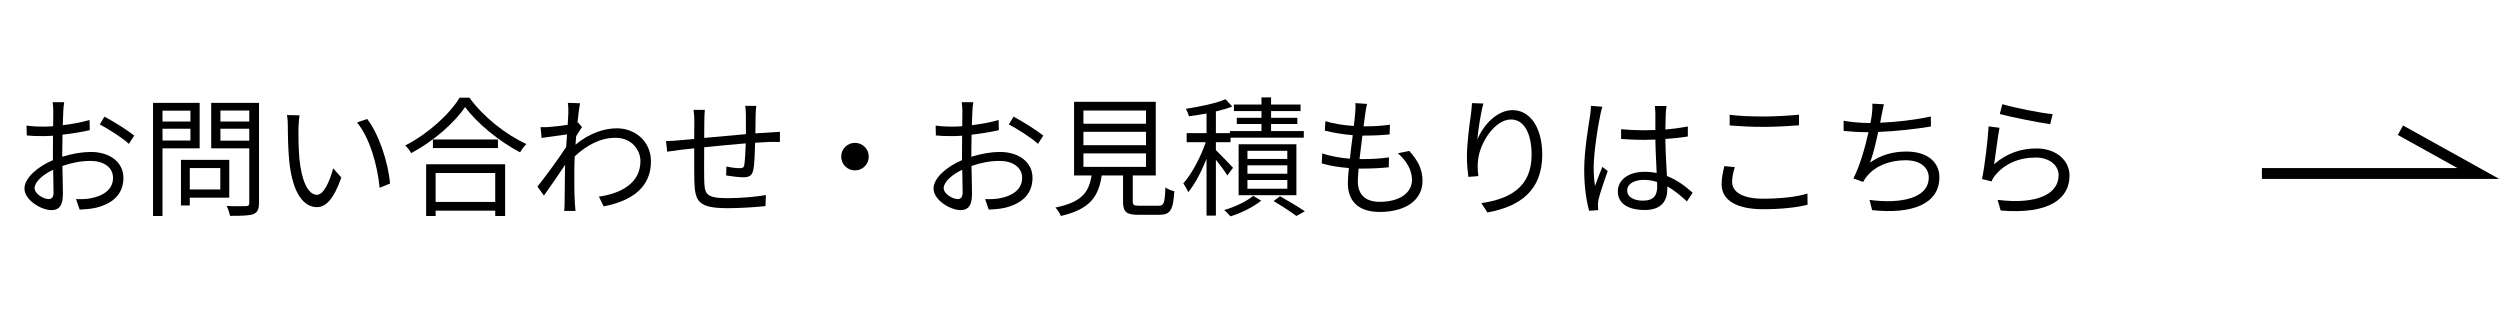
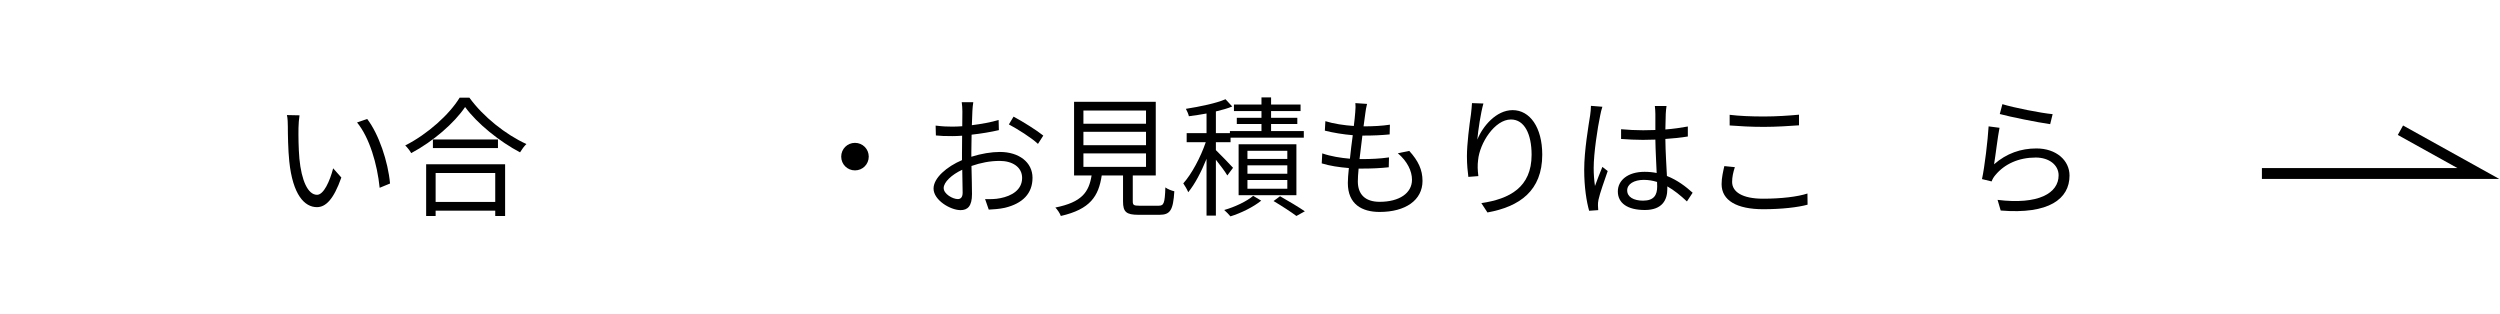
<svg xmlns="http://www.w3.org/2000/svg" width="231" height="29" viewBox="0 0 231 29" fill="none">
-   <path d="M5.932 9.444C5.896 9.66 5.86 9.996 5.848 10.272C5.836 10.56 5.812 11.028 5.8 11.568C6.676 11.46 7.588 11.292 8.272 11.088L8.296 12.024C7.588 12.192 6.652 12.348 5.776 12.444C5.764 13.008 5.752 13.584 5.752 14.064C5.752 14.196 5.752 14.34 5.752 14.484C6.664 14.196 7.6 14.04 8.392 14.04C10.144 14.04 11.404 14.988 11.404 16.428C11.404 17.88 10.492 18.804 8.848 19.2C8.308 19.32 7.78 19.344 7.36 19.368L7.024 18.396C7.468 18.408 7.984 18.408 8.428 18.312C9.484 18.108 10.444 17.544 10.444 16.44C10.444 15.42 9.52 14.868 8.38 14.868C7.48 14.868 6.628 15.036 5.764 15.336C5.788 16.356 5.812 17.424 5.812 17.94C5.812 19.056 5.404 19.416 4.756 19.416C3.82 19.416 2.26 18.492 2.26 17.424C2.26 16.428 3.508 15.384 4.888 14.796C4.888 14.568 4.888 14.328 4.888 14.112C4.888 13.632 4.888 13.068 4.9 12.54C4.564 12.564 4.264 12.576 4.012 12.576C3.328 12.576 2.884 12.564 2.476 12.516L2.452 11.604C3.112 11.688 3.544 11.7 3.988 11.7C4.264 11.7 4.576 11.688 4.912 11.664C4.912 11.04 4.924 10.512 4.924 10.296C4.924 10.056 4.9 9.648 4.864 9.444H5.932ZM9.652 10.776C10.504 11.232 11.812 12.048 12.4 12.528L11.908 13.296C11.32 12.732 9.988 11.904 9.22 11.496L9.652 10.776ZM3.196 17.376C3.196 17.928 4.036 18.396 4.504 18.396C4.78 18.396 4.948 18.204 4.948 17.808C4.948 17.376 4.924 16.56 4.912 15.684C3.928 16.14 3.196 16.836 3.196 17.376Z" fill="black" />
-   <path d="M17.596 10.224H15.016V11.232H17.596V10.224ZM15.016 12.984H17.596V11.892H15.016V12.984ZM18.448 13.704H15.016V19.956H14.14V9.504H18.448V13.704ZM20.356 15.528H17.536V17.508H20.356V15.528ZM21.184 18.264H17.536V18.984H16.72V14.772H21.184V18.264ZM20.368 12.996H23.032V11.892H20.368V12.996ZM23.032 10.212H20.368V11.232H23.032V10.212ZM23.932 9.504V18.744C23.932 19.332 23.788 19.632 23.404 19.788C22.984 19.932 22.3 19.944 21.256 19.944C21.208 19.692 21.064 19.272 20.944 19.032C21.724 19.068 22.504 19.056 22.744 19.044C22.96 19.044 23.032 18.972 23.032 18.744V13.704H19.516V9.504H23.932Z" fill="black" />
  <path d="M27.676 10.656C27.628 10.944 27.58 11.508 27.58 11.82C27.568 12.576 27.58 13.668 27.664 14.664C27.856 16.668 28.444 18 29.296 18C29.908 18 30.472 16.752 30.784 15.552L31.54 16.404C30.82 18.444 30.088 19.14 29.284 19.14C28.144 19.14 27.052 18.012 26.728 14.904C26.62 13.86 26.596 12.396 26.596 11.7C26.596 11.424 26.584 10.92 26.512 10.632L27.676 10.656ZM33.928 10.992C34.996 12.384 35.86 14.928 36.04 16.956L35.08 17.352C34.864 15.18 34.144 12.72 32.992 11.316L33.928 10.992Z" fill="black" />
  <path d="M45.76 15.984H40.252V18.66H45.76V15.984ZM39.376 19.956V15.18H46.672V19.956H45.76V19.464H40.252V19.956H39.376ZM40 12.888H46.012V13.68H40V12.888ZM42.472 9.024H43.372C44.644 10.788 46.756 12.456 48.64 13.308C48.424 13.512 48.208 13.824 48.052 14.076C46.192 13.104 44.092 11.424 42.976 9.888C41.992 11.352 40.048 13.056 37.996 14.148C37.888 13.944 37.648 13.632 37.444 13.44C39.532 12.384 41.536 10.56 42.472 9.024Z" fill="black" />
-   <path d="M52.516 10.392C52.516 10.128 52.516 9.804 52.468 9.504L53.596 9.54C53.536 9.84 53.44 10.512 53.356 11.352C53.38 11.34 53.392 11.34 53.416 11.328L53.776 11.748C53.62 11.964 53.416 12.288 53.236 12.588C53.212 12.84 53.188 13.104 53.176 13.368C54.496 12.276 55.864 11.856 57.004 11.856C58.66 11.856 60.136 13.032 60.148 14.892C60.16 17.304 58.396 18.564 55.78 19.068L55.336 18.168C57.364 17.88 59.188 16.932 59.176 14.868C59.176 13.944 58.444 12.732 56.86 12.732C55.468 12.732 54.196 13.428 53.104 14.448C53.08 14.952 53.068 15.432 53.068 15.864C53.068 16.956 53.056 17.688 53.116 18.756C53.128 18.972 53.152 19.272 53.176 19.488H52.132C52.156 19.32 52.168 18.972 52.168 18.78C52.18 17.628 52.18 17.016 52.204 15.708C52.204 15.588 52.216 15.42 52.216 15.228C51.628 16.116 50.836 17.256 50.26 18.072L49.66 17.244C50.332 16.404 51.712 14.532 52.312 13.584C52.336 13.2 52.36 12.804 52.396 12.42C51.844 12.492 50.8 12.636 50.044 12.744L49.948 11.748C50.212 11.76 50.44 11.748 50.728 11.736C51.124 11.712 51.832 11.628 52.456 11.532C52.492 10.968 52.516 10.524 52.516 10.392Z" fill="black" />
-   <path d="M69.88 9.78C69.844 9.984 69.832 10.392 69.82 10.644C69.808 11.196 69.808 11.796 69.796 12.324C70.276 12.288 70.732 12.264 71.128 12.24C71.44 12.216 71.776 12.192 72.064 12.18V13.116C71.872 13.104 71.416 13.116 71.116 13.116C70.756 13.128 70.3 13.152 69.772 13.188C69.748 14.064 69.724 15.132 69.604 15.696C69.496 16.224 69.232 16.38 68.68 16.38C68.248 16.38 67.42 16.272 67.096 16.212L67.12 15.384C67.528 15.48 68.044 15.54 68.32 15.54C68.608 15.54 68.74 15.492 68.776 15.216C68.836 14.82 68.884 14.004 68.908 13.248C67.672 13.344 66.268 13.488 65.068 13.608C65.056 14.844 65.056 16.092 65.068 16.56C65.104 17.856 65.128 18.312 67.204 18.312C68.5 18.312 69.988 18.168 70.768 18.024L70.732 19.044C69.928 19.128 68.464 19.236 67.252 19.236C64.48 19.236 64.216 18.6 64.156 16.692C64.144 16.176 64.144 14.904 64.144 13.704C63.616 13.764 63.172 13.812 62.86 13.848C62.488 13.896 61.972 13.968 61.648 14.016L61.54 13.032C61.912 13.032 62.356 13.008 62.788 12.96C63.088 12.936 63.568 12.888 64.144 12.84C64.156 12.036 64.156 11.376 64.156 11.172C64.156 10.8 64.132 10.524 64.084 10.152H65.128C65.104 10.428 65.08 10.752 65.08 11.124C65.08 11.52 65.08 12.108 65.068 12.744C66.244 12.636 67.636 12.504 68.92 12.396V10.68C68.92 10.416 68.896 9.984 68.86 9.78H69.88Z" fill="black" />
  <path d="M79 13.2C79.708 13.2 80.272 13.764 80.272 14.472C80.272 15.18 79.708 15.744 79 15.744C78.292 15.744 77.728 15.18 77.728 14.472C77.728 13.764 78.292 13.2 79 13.2Z" fill="black" />
  <path d="M89.932 9.444C89.896 9.66 89.86 9.996 89.848 10.272C89.836 10.56 89.812 11.028 89.8 11.568C90.676 11.46 91.588 11.292 92.272 11.088L92.296 12.024C91.588 12.192 90.652 12.348 89.776 12.444C89.764 13.008 89.752 13.584 89.752 14.064C89.752 14.196 89.752 14.34 89.752 14.484C90.664 14.196 91.6 14.04 92.392 14.04C94.144 14.04 95.404 14.988 95.404 16.428C95.404 17.88 94.492 18.804 92.848 19.2C92.308 19.32 91.78 19.344 91.36 19.368L91.024 18.396C91.468 18.408 91.984 18.408 92.428 18.312C93.484 18.108 94.444 17.544 94.444 16.44C94.444 15.42 93.52 14.868 92.38 14.868C91.48 14.868 90.628 15.036 89.764 15.336C89.788 16.356 89.812 17.424 89.812 17.94C89.812 19.056 89.404 19.416 88.756 19.416C87.82 19.416 86.26 18.492 86.26 17.424C86.26 16.428 87.508 15.384 88.888 14.796C88.888 14.568 88.888 14.328 88.888 14.112C88.888 13.632 88.888 13.068 88.9 12.54C88.564 12.564 88.264 12.576 88.012 12.576C87.328 12.576 86.884 12.564 86.476 12.516L86.452 11.604C87.112 11.688 87.544 11.7 87.988 11.7C88.264 11.7 88.576 11.688 88.912 11.664C88.912 11.04 88.924 10.512 88.924 10.296C88.924 10.056 88.9 9.648 88.864 9.444H89.932ZM93.652 10.776C94.504 11.232 95.812 12.048 96.4 12.528L95.908 13.296C95.32 12.732 93.988 11.904 93.22 11.496L93.652 10.776ZM87.196 17.376C87.196 17.928 88.036 18.396 88.504 18.396C88.78 18.396 88.948 18.204 88.948 17.808C88.948 17.376 88.924 16.56 88.912 15.684C87.928 16.14 87.196 16.836 87.196 17.376Z" fill="black" />
  <path d="M100.108 14.172V15.42H105.892V14.172H100.108ZM100.108 12.18V13.416H105.892V12.18H100.108ZM100.108 10.212V11.436H105.892V10.212H100.108ZM105.28 19.008H107.056C107.536 19.008 107.632 18.792 107.68 17.316C107.872 17.472 108.256 17.616 108.508 17.676C108.4 19.416 108.136 19.848 107.128 19.848H105.196C104.068 19.848 103.768 19.584 103.768 18.612V16.212H101.8C101.512 18.132 100.744 19.332 98.02 19.956C97.948 19.728 97.696 19.356 97.516 19.176C99.976 18.684 100.612 17.748 100.864 16.212H99.244V9.408H106.792V16.212H104.668V18.6C104.668 18.948 104.764 19.008 105.28 19.008Z" fill="black" />
  <path d="M113.932 15.504L113.404 16.212C113.212 15.876 112.744 15.252 112.348 14.76V19.92H111.484V14.676C111.004 15.876 110.392 17.04 109.792 17.76C109.696 17.508 109.48 17.16 109.336 16.944C110.104 16.092 110.944 14.52 111.412 13.14H109.648V12.3H111.484V10.488C110.932 10.584 110.368 10.68 109.852 10.74C109.816 10.548 109.684 10.248 109.576 10.056C110.872 9.852 112.396 9.54 113.236 9.168L113.86 9.84C113.428 10.02 112.9 10.164 112.348 10.296V12.3H113.644V12.108H116.56V11.46H114.28V10.884H116.56V10.26H114.016V9.66H116.56V9H117.448V9.66H120.172V10.26H117.448V10.884H119.872V11.46H117.448V12.108H120.472V12.72H113.704V13.14H112.348V13.872C112.72 14.232 113.704 15.24 113.932 15.504ZM115.264 16.632V17.436H118.948V16.632H115.264ZM115.264 15.276V16.056H118.948V15.276H115.264ZM115.264 13.932V14.688H118.948V13.932H115.264ZM119.788 18.036H114.448V13.332H119.788V18.036ZM115.792 18.096L116.536 18.54C115.828 19.116 114.676 19.692 113.692 19.992C113.56 19.824 113.296 19.56 113.116 19.404C114.1 19.128 115.228 18.588 115.792 18.096ZM117.676 18.576L118.276 18.132C119.08 18.588 120.004 19.14 120.568 19.524L119.788 19.956C119.308 19.596 118.444 19.032 117.676 18.576Z" fill="black" />
  <path d="M126.316 9.6C126.232 9.924 126.196 10.176 126.16 10.44C126.124 10.752 126.064 11.172 125.992 11.676C126.916 11.676 127.732 11.628 128.428 11.52L128.404 12.42C127.636 12.492 126.94 12.528 125.968 12.528C125.944 12.528 125.908 12.528 125.884 12.528C125.8 13.236 125.704 13.992 125.62 14.7C125.704 14.7 125.776 14.7 125.848 14.7C126.664 14.7 127.504 14.664 128.344 14.544L128.32 15.456C127.528 15.54 126.784 15.576 125.968 15.576C125.824 15.576 125.68 15.576 125.536 15.576C125.488 16.056 125.464 16.476 125.464 16.764C125.464 17.928 126.112 18.648 127.48 18.648C129.304 18.648 130.468 17.844 130.468 16.608C130.468 15.804 130.036 14.904 129.16 14.16L130.216 13.944C131.044 14.856 131.44 15.684 131.44 16.716C131.44 18.504 129.856 19.584 127.48 19.584C125.848 19.584 124.54 18.876 124.54 16.908C124.54 16.572 124.576 16.092 124.636 15.528C123.736 15.456 122.86 15.324 122.128 15.096L122.176 14.172C122.968 14.448 123.88 14.592 124.732 14.664C124.804 13.956 124.9 13.2 124.996 12.492C124.12 12.42 123.172 12.264 122.416 12.072L122.464 11.196C123.22 11.436 124.204 11.58 125.092 11.64C125.152 11.16 125.2 10.728 125.224 10.38C125.26 9.972 125.26 9.756 125.236 9.528L126.316 9.6Z" fill="black" />
  <path d="M137.068 9.564C136.816 10.44 136.576 12.06 136.504 12.9C136.996 11.676 138.244 10.176 139.768 10.176C141.364 10.176 142.504 11.772 142.504 14.292C142.504 17.628 140.416 19.092 137.44 19.632L136.876 18.768C139.48 18.384 141.52 17.316 141.52 14.304C141.52 12.408 140.872 11.04 139.612 11.04C138.112 11.04 136.72 13.224 136.576 14.796C136.516 15.264 136.528 15.672 136.6 16.272L135.676 16.344C135.616 15.888 135.544 15.216 135.544 14.436C135.544 13.296 135.772 11.532 135.916 10.56C135.964 10.2 135.988 9.852 136.012 9.528L137.068 9.564Z" fill="black" />
  <path d="M150.352 17.592C150.352 18.204 150.952 18.54 151.816 18.54C152.824 18.54 153.124 18.024 153.124 17.232C153.124 17.112 153.124 16.968 153.112 16.812C152.728 16.692 152.32 16.62 151.888 16.62C150.988 16.62 150.352 17.004 150.352 17.592ZM153.988 9.792C153.952 10.032 153.928 10.272 153.916 10.512C153.904 10.836 153.892 11.4 153.88 11.964C154.612 11.904 155.32 11.808 155.956 11.688V12.612C155.296 12.72 154.6 12.792 153.88 12.84C153.892 14.052 153.976 15.252 154.024 16.26C154.996 16.644 155.776 17.244 156.4 17.808L155.872 18.612C155.272 18.048 154.672 17.568 154.06 17.22C154.06 17.304 154.06 17.388 154.06 17.472C154.06 18.456 153.604 19.404 151.984 19.404C150.376 19.404 149.488 18.768 149.488 17.688C149.488 16.68 150.388 15.876 151.96 15.876C152.356 15.876 152.728 15.912 153.076 15.984C153.04 15.06 152.968 13.884 152.956 12.9C152.572 12.912 152.188 12.924 151.804 12.924C151.12 12.924 150.496 12.888 149.788 12.84V11.94C150.472 12 151.108 12.036 151.828 12.036C152.2 12.036 152.584 12.024 152.956 12.012V10.524C152.956 10.32 152.932 9.996 152.908 9.792H153.988ZM148.06 9.864C147.988 10.068 147.892 10.464 147.856 10.68C147.616 11.796 147.256 14.172 147.256 15.516C147.256 16.092 147.292 16.596 147.376 17.184C147.568 16.644 147.856 15.912 148.06 15.42L148.552 15.804C148.264 16.644 147.82 17.868 147.7 18.456C147.664 18.624 147.64 18.852 147.652 18.996C147.652 19.116 147.664 19.284 147.676 19.416L146.836 19.476C146.596 18.624 146.38 17.304 146.38 15.684C146.38 13.92 146.776 11.628 146.932 10.632C146.968 10.356 147.004 10.032 147.004 9.78L148.06 9.864Z" fill="black" />
  <path d="M159.82 10.608C160.684 10.716 161.788 10.764 162.988 10.764C164.14 10.764 165.364 10.68 166.228 10.596V11.58C165.412 11.64 164.104 11.724 162.988 11.724C161.788 11.724 160.768 11.664 159.82 11.592V10.608ZM160.3 15.444C160.144 15.924 160.048 16.368 160.048 16.812C160.048 17.724 160.984 18.36 162.904 18.36C164.56 18.36 166.108 18.18 167.008 17.88L167.02 18.912C166.156 19.152 164.632 19.332 162.928 19.332C160.492 19.332 159.076 18.528 159.076 17.016C159.076 16.404 159.22 15.84 159.328 15.348L160.3 15.444Z" fill="black" />
-   <path d="M174.076 9.636C173.992 9.96 173.92 10.332 173.86 10.644C173.824 10.836 173.788 11.064 173.728 11.34C175.168 11.28 176.932 11.088 178.408 10.764L178.42 11.688C177.016 11.928 175.108 12.132 173.548 12.192C173.332 13.2 173.056 14.34 172.792 15.024C173.836 14.292 174.916 14.004 176.176 14.004C178.084 14.004 179.2 14.976 179.2 16.38C179.2 18.876 176.632 19.812 172.984 19.416L172.744 18.468C175.516 18.852 178.216 18.372 178.216 16.404C178.216 15.504 177.472 14.808 176.068 14.808C174.64 14.808 173.32 15.3 172.528 16.26C172.372 16.44 172.264 16.596 172.156 16.812L171.256 16.488C171.868 15.288 172.348 13.572 172.648 12.216H172.636C171.82 12.216 171.052 12.168 170.356 12.096L170.344 11.16C170.98 11.268 171.904 11.364 172.624 11.364C172.696 11.364 172.756 11.364 172.828 11.364C172.888 11.052 172.936 10.788 172.96 10.572C173.008 10.188 173.02 9.912 173.008 9.576L174.076 9.636Z" fill="black" />
  <path d="M185.02 9.624C186.052 9.948 188.608 10.452 189.664 10.548L189.436 11.472C188.296 11.316 185.692 10.788 184.78 10.536L185.02 9.624ZM184.756 11.808C184.588 12.624 184.384 14.412 184.252 15.18C185.404 14.172 186.724 13.716 188.164 13.716C190 13.716 191.224 14.82 191.224 16.224C191.224 18.372 189.328 19.824 184.864 19.452L184.576 18.468C188.368 18.936 190.216 17.844 190.216 16.2C190.216 15.24 189.328 14.556 188.104 14.556C186.52 14.556 185.224 15.156 184.384 16.164C184.204 16.368 184.096 16.572 184.024 16.764L183.136 16.548C183.376 15.456 183.676 12.936 183.748 11.676L184.756 11.808Z" fill="black" />
  <path d="M209 16.032H229L221.8 12.032" stroke="black" />
</svg>